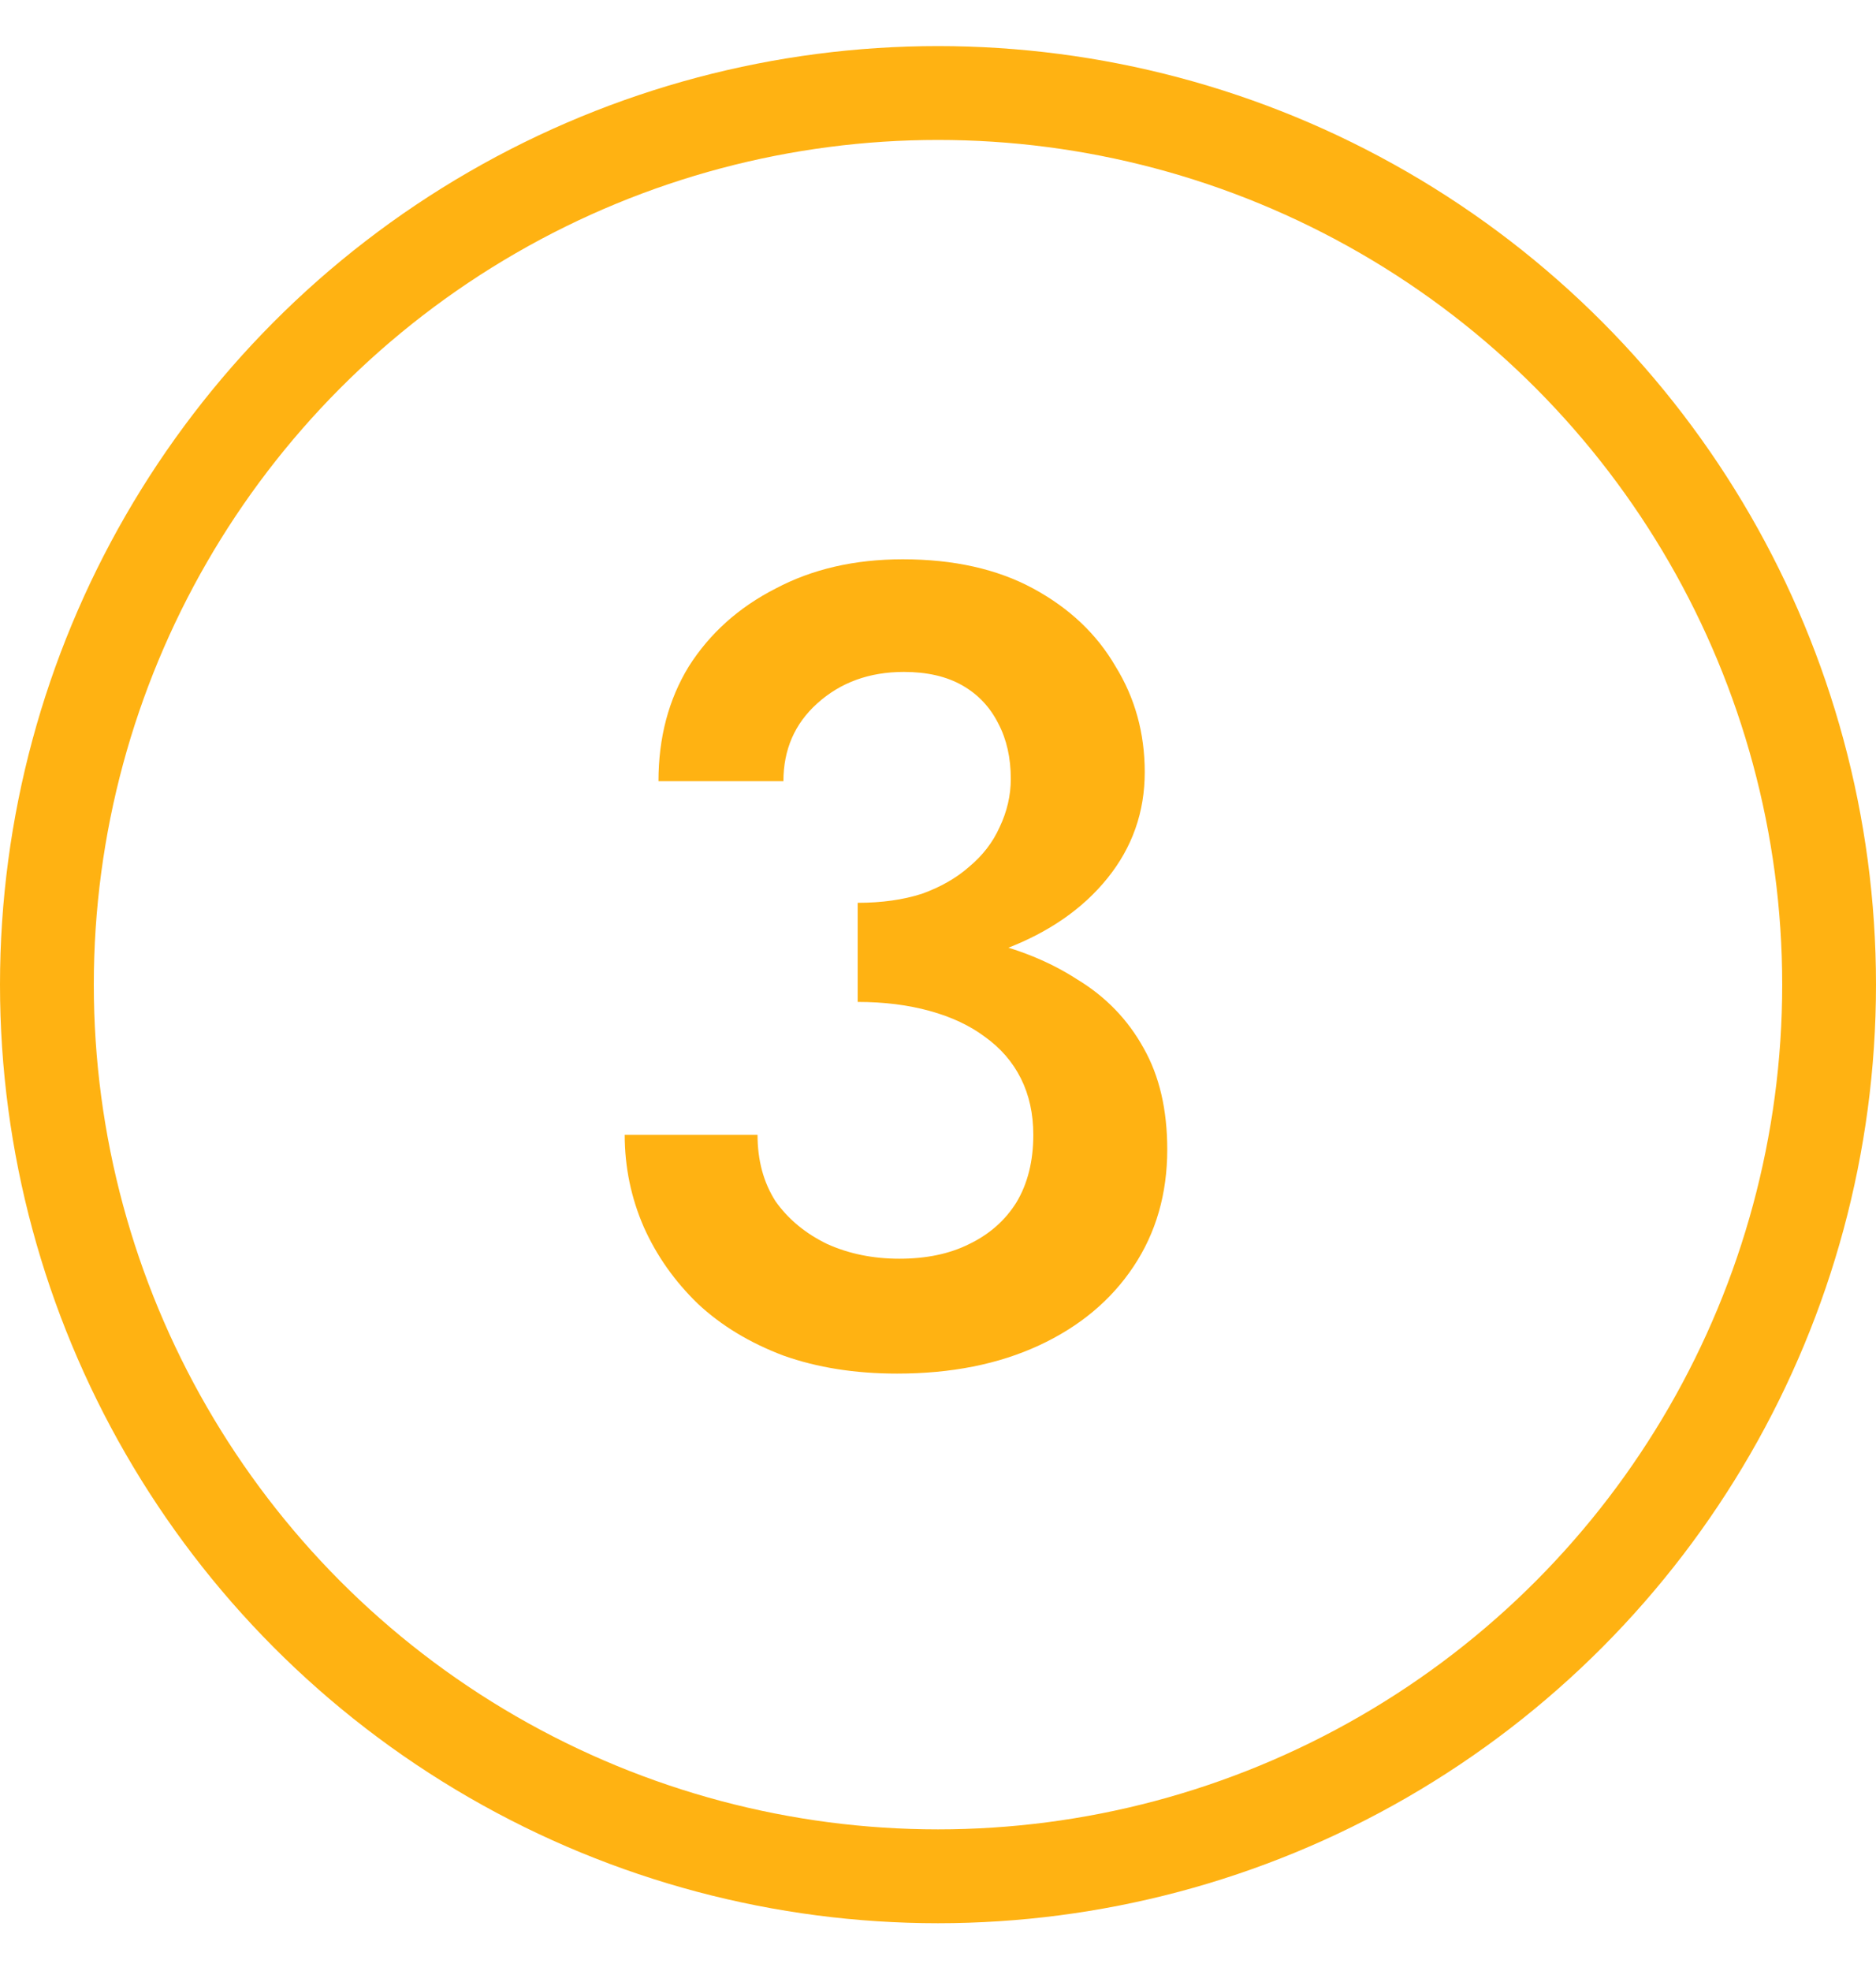
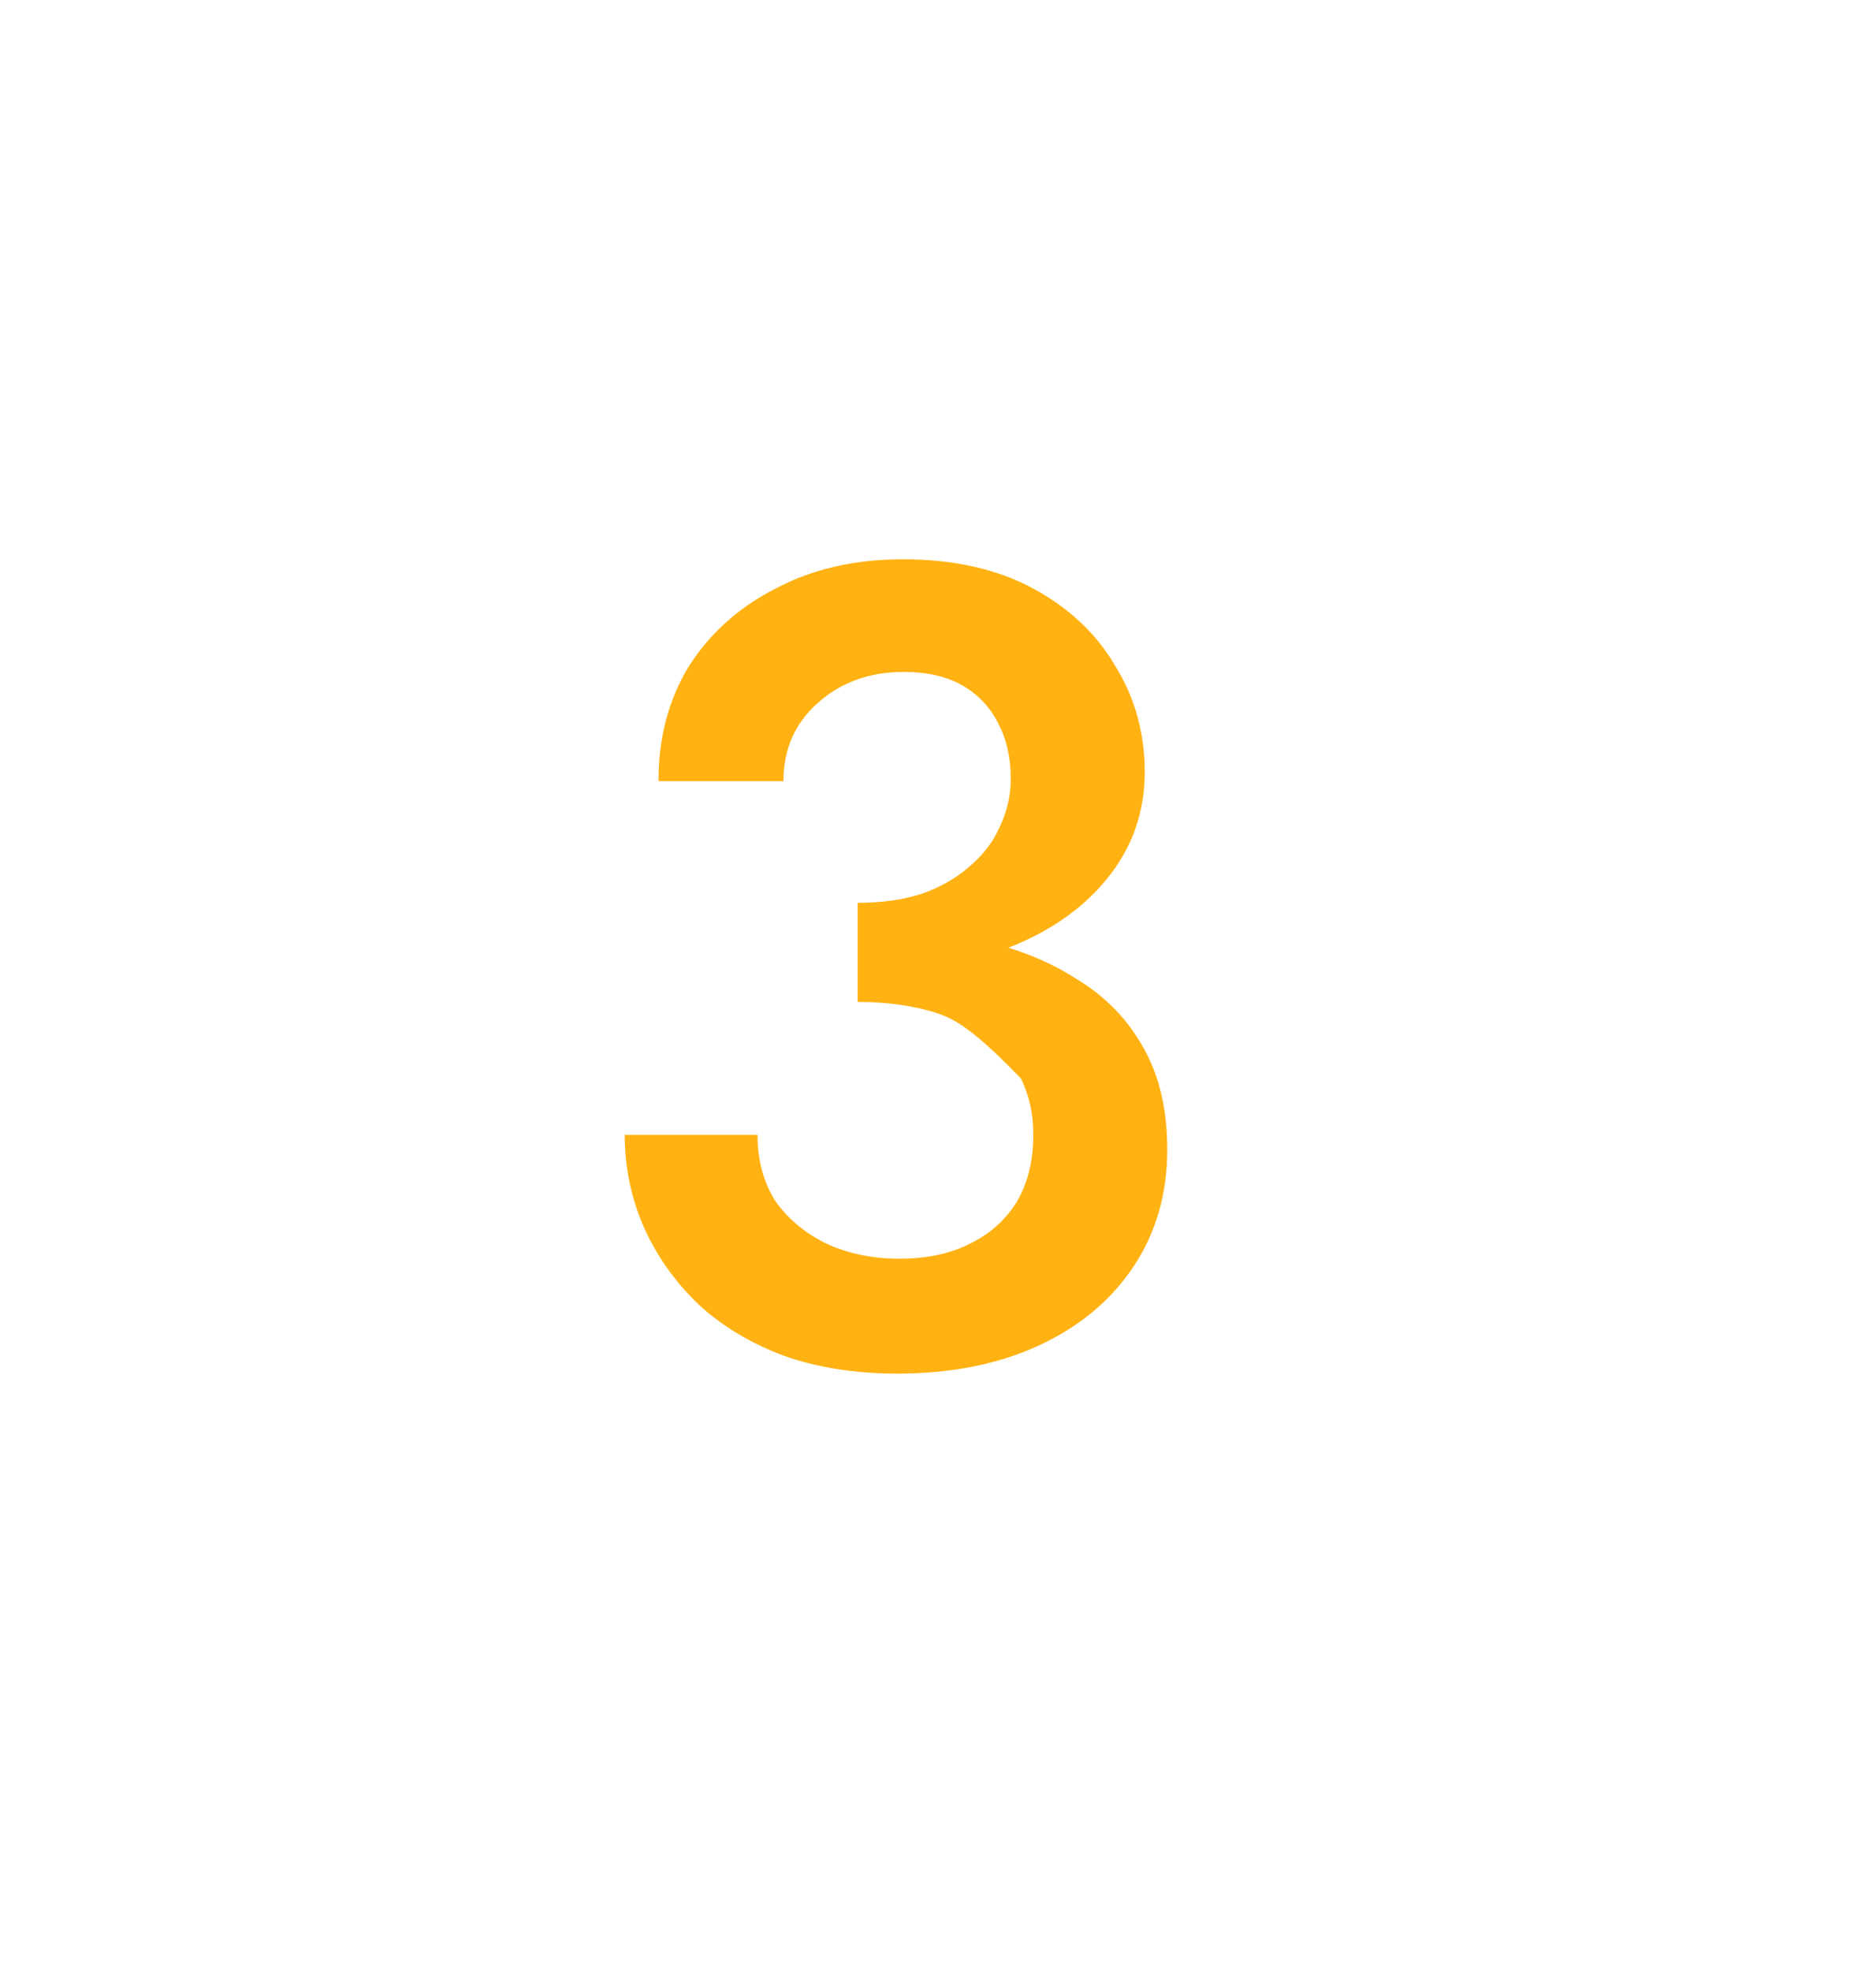
<svg xmlns="http://www.w3.org/2000/svg" width="20" height="21" viewBox="0 0 20 21" fill="none">
-   <path d="M9.144 10.375V9.619C9.4 9.619 9.628 9.587 9.828 9.523C10.028 9.451 10.196 9.355 10.332 9.235C10.476 9.115 10.584 8.975 10.656 8.815C10.736 8.647 10.776 8.475 10.776 8.299C10.776 8.075 10.732 7.879 10.644 7.711C10.556 7.535 10.428 7.399 10.26 7.303C10.092 7.207 9.884 7.159 9.636 7.159C9.268 7.159 8.96 7.271 8.712 7.495C8.472 7.711 8.352 7.987 8.352 8.323H7.02C7.02 7.859 7.128 7.451 7.344 7.099C7.568 6.747 7.876 6.471 8.268 6.271C8.66 6.063 9.112 5.959 9.624 5.959C10.168 5.959 10.632 6.063 11.016 6.271C11.4 6.479 11.692 6.755 11.892 7.099C12.1 7.435 12.204 7.811 12.204 8.227C12.204 8.651 12.072 9.027 11.808 9.355C11.544 9.683 11.18 9.935 10.716 10.111C10.26 10.287 9.736 10.375 9.144 10.375ZM9.564 14.635C9.116 14.635 8.712 14.571 8.352 14.443C7.992 14.307 7.688 14.123 7.44 13.891C7.192 13.651 7 13.379 6.864 13.075C6.728 12.763 6.66 12.435 6.66 12.091H8.076C8.076 12.363 8.14 12.599 8.268 12.799C8.404 12.991 8.588 13.143 8.82 13.255C9.052 13.359 9.308 13.411 9.588 13.411C9.876 13.411 10.124 13.359 10.332 13.255C10.548 13.151 10.716 13.003 10.836 12.811C10.956 12.611 11.016 12.371 11.016 12.091C11.016 11.867 10.972 11.667 10.884 11.491C10.796 11.315 10.668 11.167 10.5 11.047C10.34 10.927 10.144 10.835 9.912 10.771C9.68 10.707 9.424 10.675 9.144 10.675V9.871C9.608 9.871 10.04 9.919 10.44 10.015C10.84 10.103 11.188 10.243 11.484 10.435C11.788 10.619 12.024 10.863 12.192 11.167C12.36 11.463 12.444 11.823 12.444 12.247C12.444 12.719 12.324 13.135 12.084 13.495C11.844 13.855 11.508 14.135 11.076 14.335C10.644 14.535 10.14 14.635 9.564 14.635Z" fill="#FFB212" />
-   <circle cx="10" cy="10.491" r="9.5" stroke="#FFB212" />
+   <path d="M9.144 10.375V9.619C9.4 9.619 9.628 9.587 9.828 9.523C10.028 9.451 10.196 9.355 10.332 9.235C10.476 9.115 10.584 8.975 10.656 8.815C10.736 8.647 10.776 8.475 10.776 8.299C10.776 8.075 10.732 7.879 10.644 7.711C10.556 7.535 10.428 7.399 10.26 7.303C10.092 7.207 9.884 7.159 9.636 7.159C9.268 7.159 8.96 7.271 8.712 7.495C8.472 7.711 8.352 7.987 8.352 8.323H7.02C7.02 7.859 7.128 7.451 7.344 7.099C7.568 6.747 7.876 6.471 8.268 6.271C8.66 6.063 9.112 5.959 9.624 5.959C10.168 5.959 10.632 6.063 11.016 6.271C11.4 6.479 11.692 6.755 11.892 7.099C12.1 7.435 12.204 7.811 12.204 8.227C12.204 8.651 12.072 9.027 11.808 9.355C11.544 9.683 11.18 9.935 10.716 10.111C10.26 10.287 9.736 10.375 9.144 10.375ZM9.564 14.635C9.116 14.635 8.712 14.571 8.352 14.443C7.992 14.307 7.688 14.123 7.44 13.891C7.192 13.651 7 13.379 6.864 13.075C6.728 12.763 6.66 12.435 6.66 12.091H8.076C8.076 12.363 8.14 12.599 8.268 12.799C8.404 12.991 8.588 13.143 8.82 13.255C9.052 13.359 9.308 13.411 9.588 13.411C9.876 13.411 10.124 13.359 10.332 13.255C10.548 13.151 10.716 13.003 10.836 12.811C10.956 12.611 11.016 12.371 11.016 12.091C11.016 11.867 10.972 11.667 10.884 11.491C10.34 10.927 10.144 10.835 9.912 10.771C9.68 10.707 9.424 10.675 9.144 10.675V9.871C9.608 9.871 10.04 9.919 10.44 10.015C10.84 10.103 11.188 10.243 11.484 10.435C11.788 10.619 12.024 10.863 12.192 11.167C12.36 11.463 12.444 11.823 12.444 12.247C12.444 12.719 12.324 13.135 12.084 13.495C11.844 13.855 11.508 14.135 11.076 14.335C10.644 14.535 10.14 14.635 9.564 14.635Z" fill="#FFB212" />
</svg>